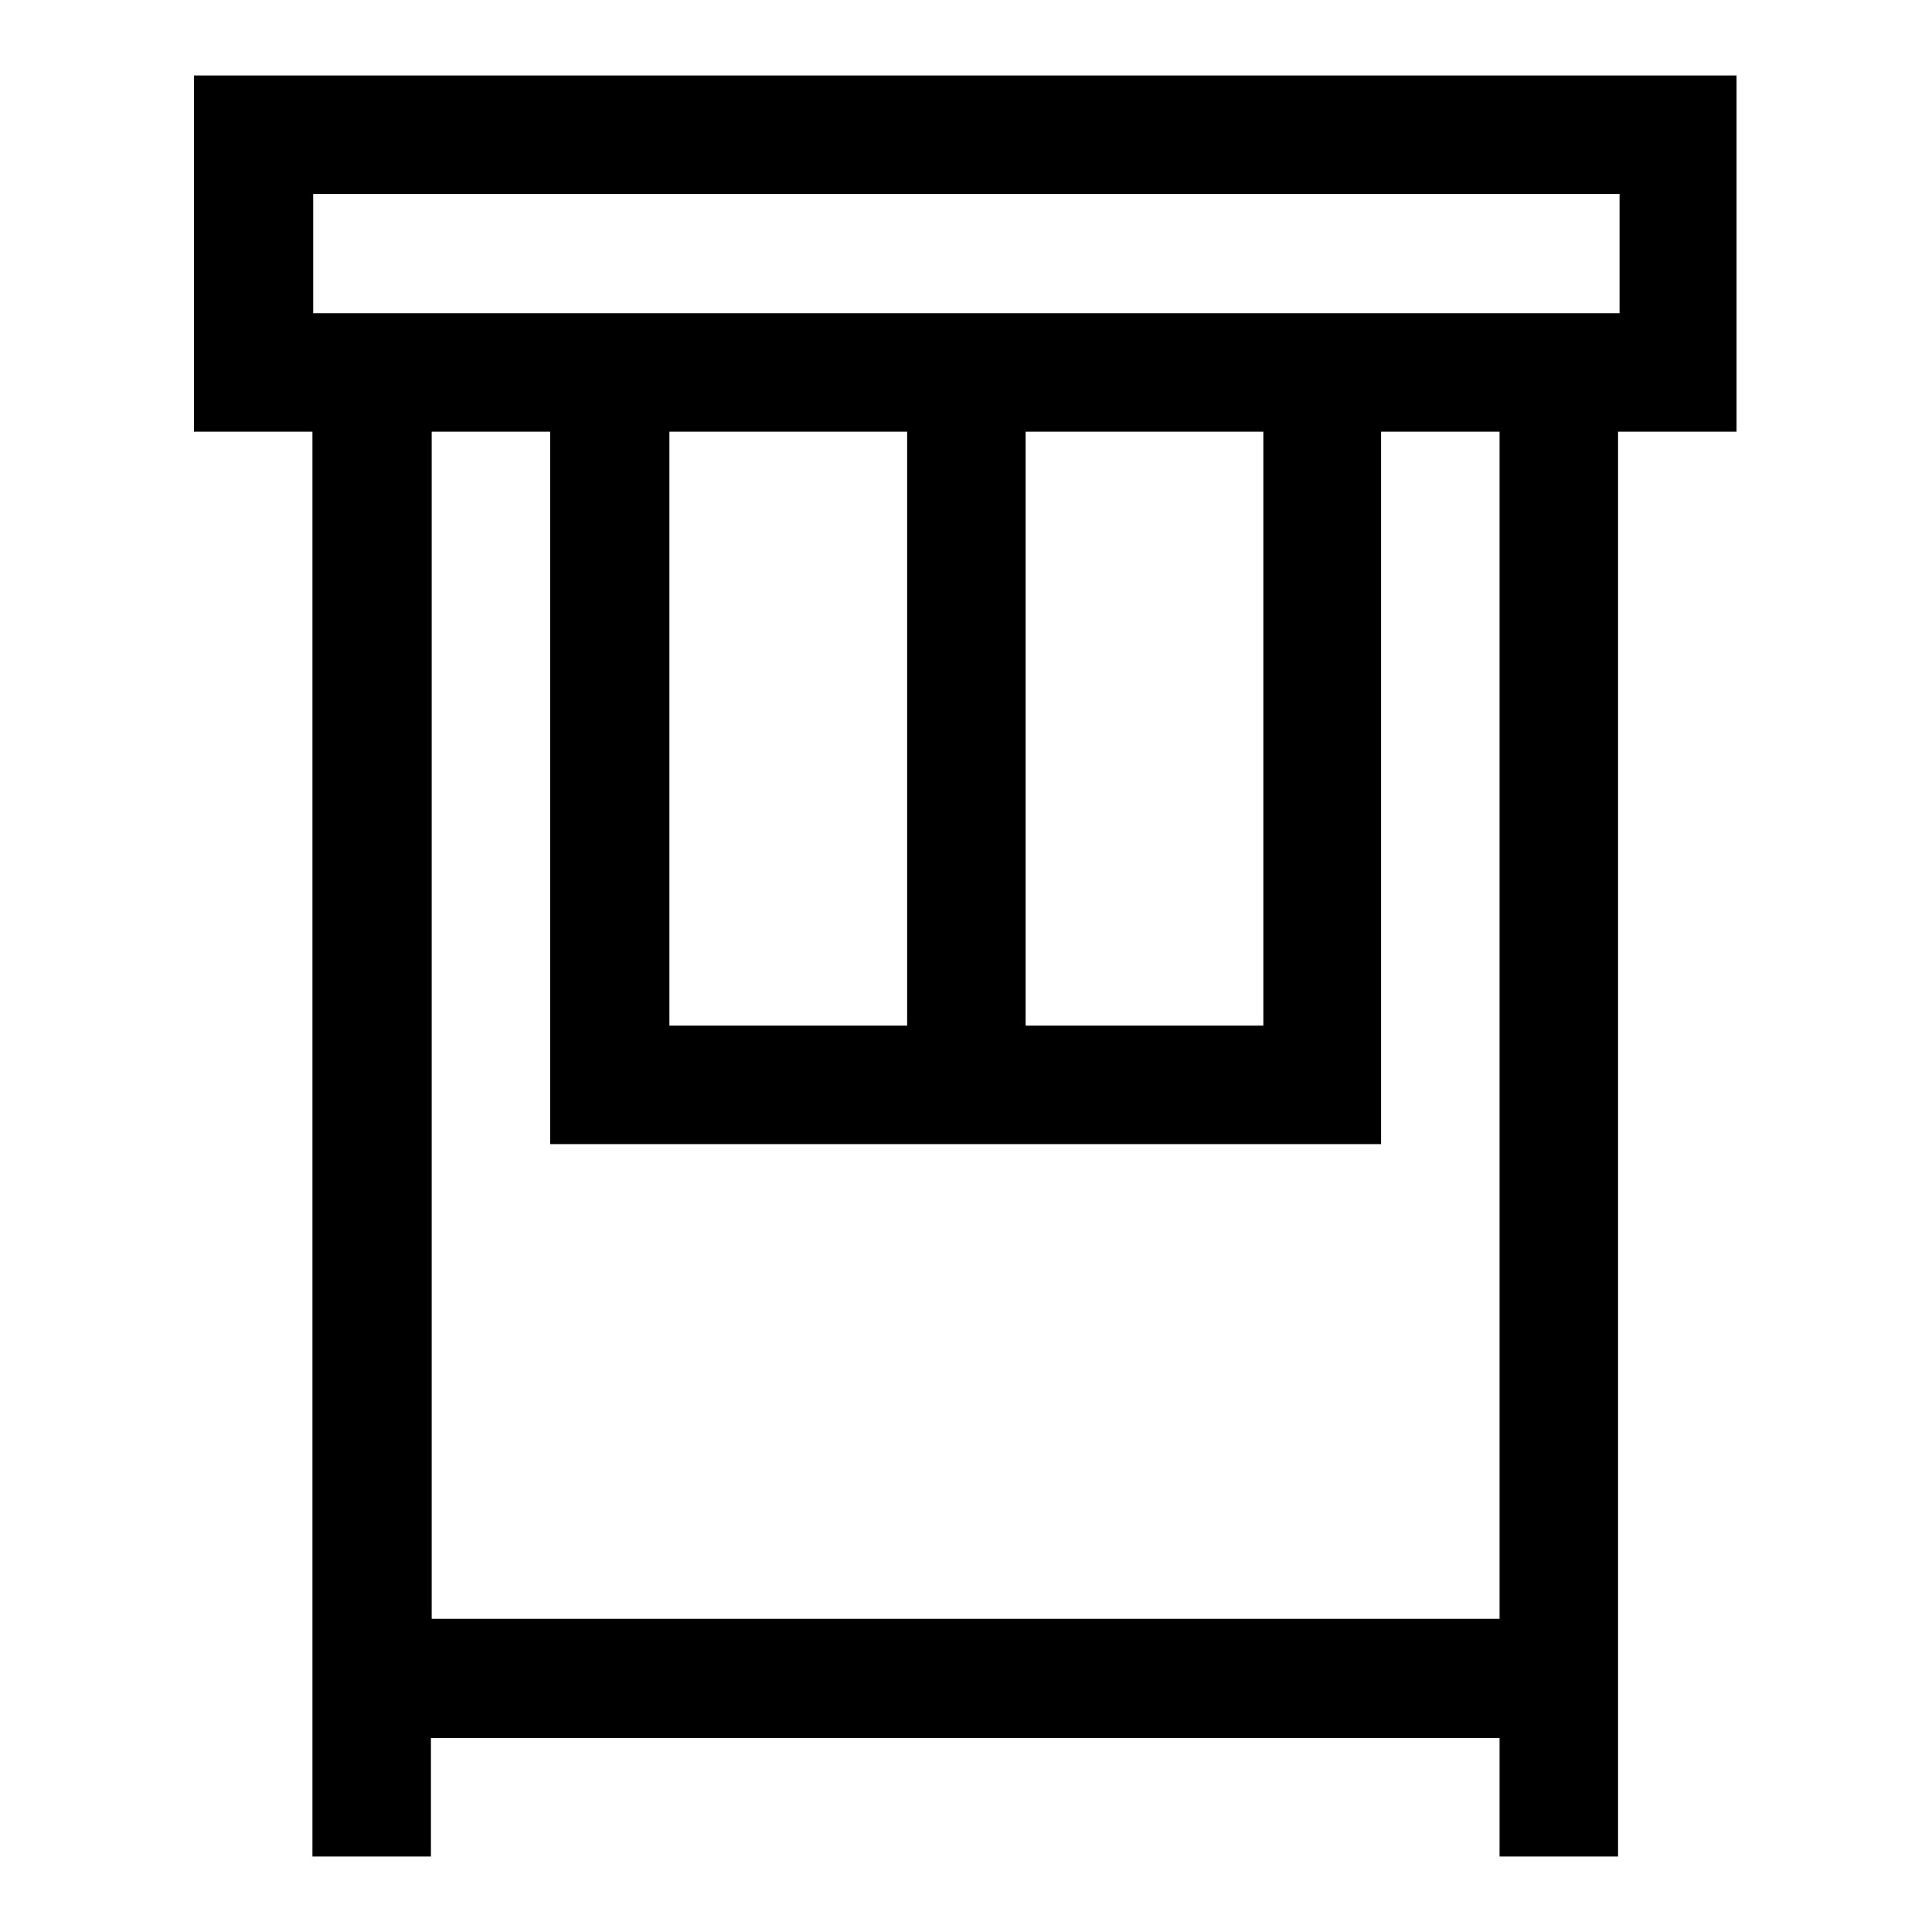
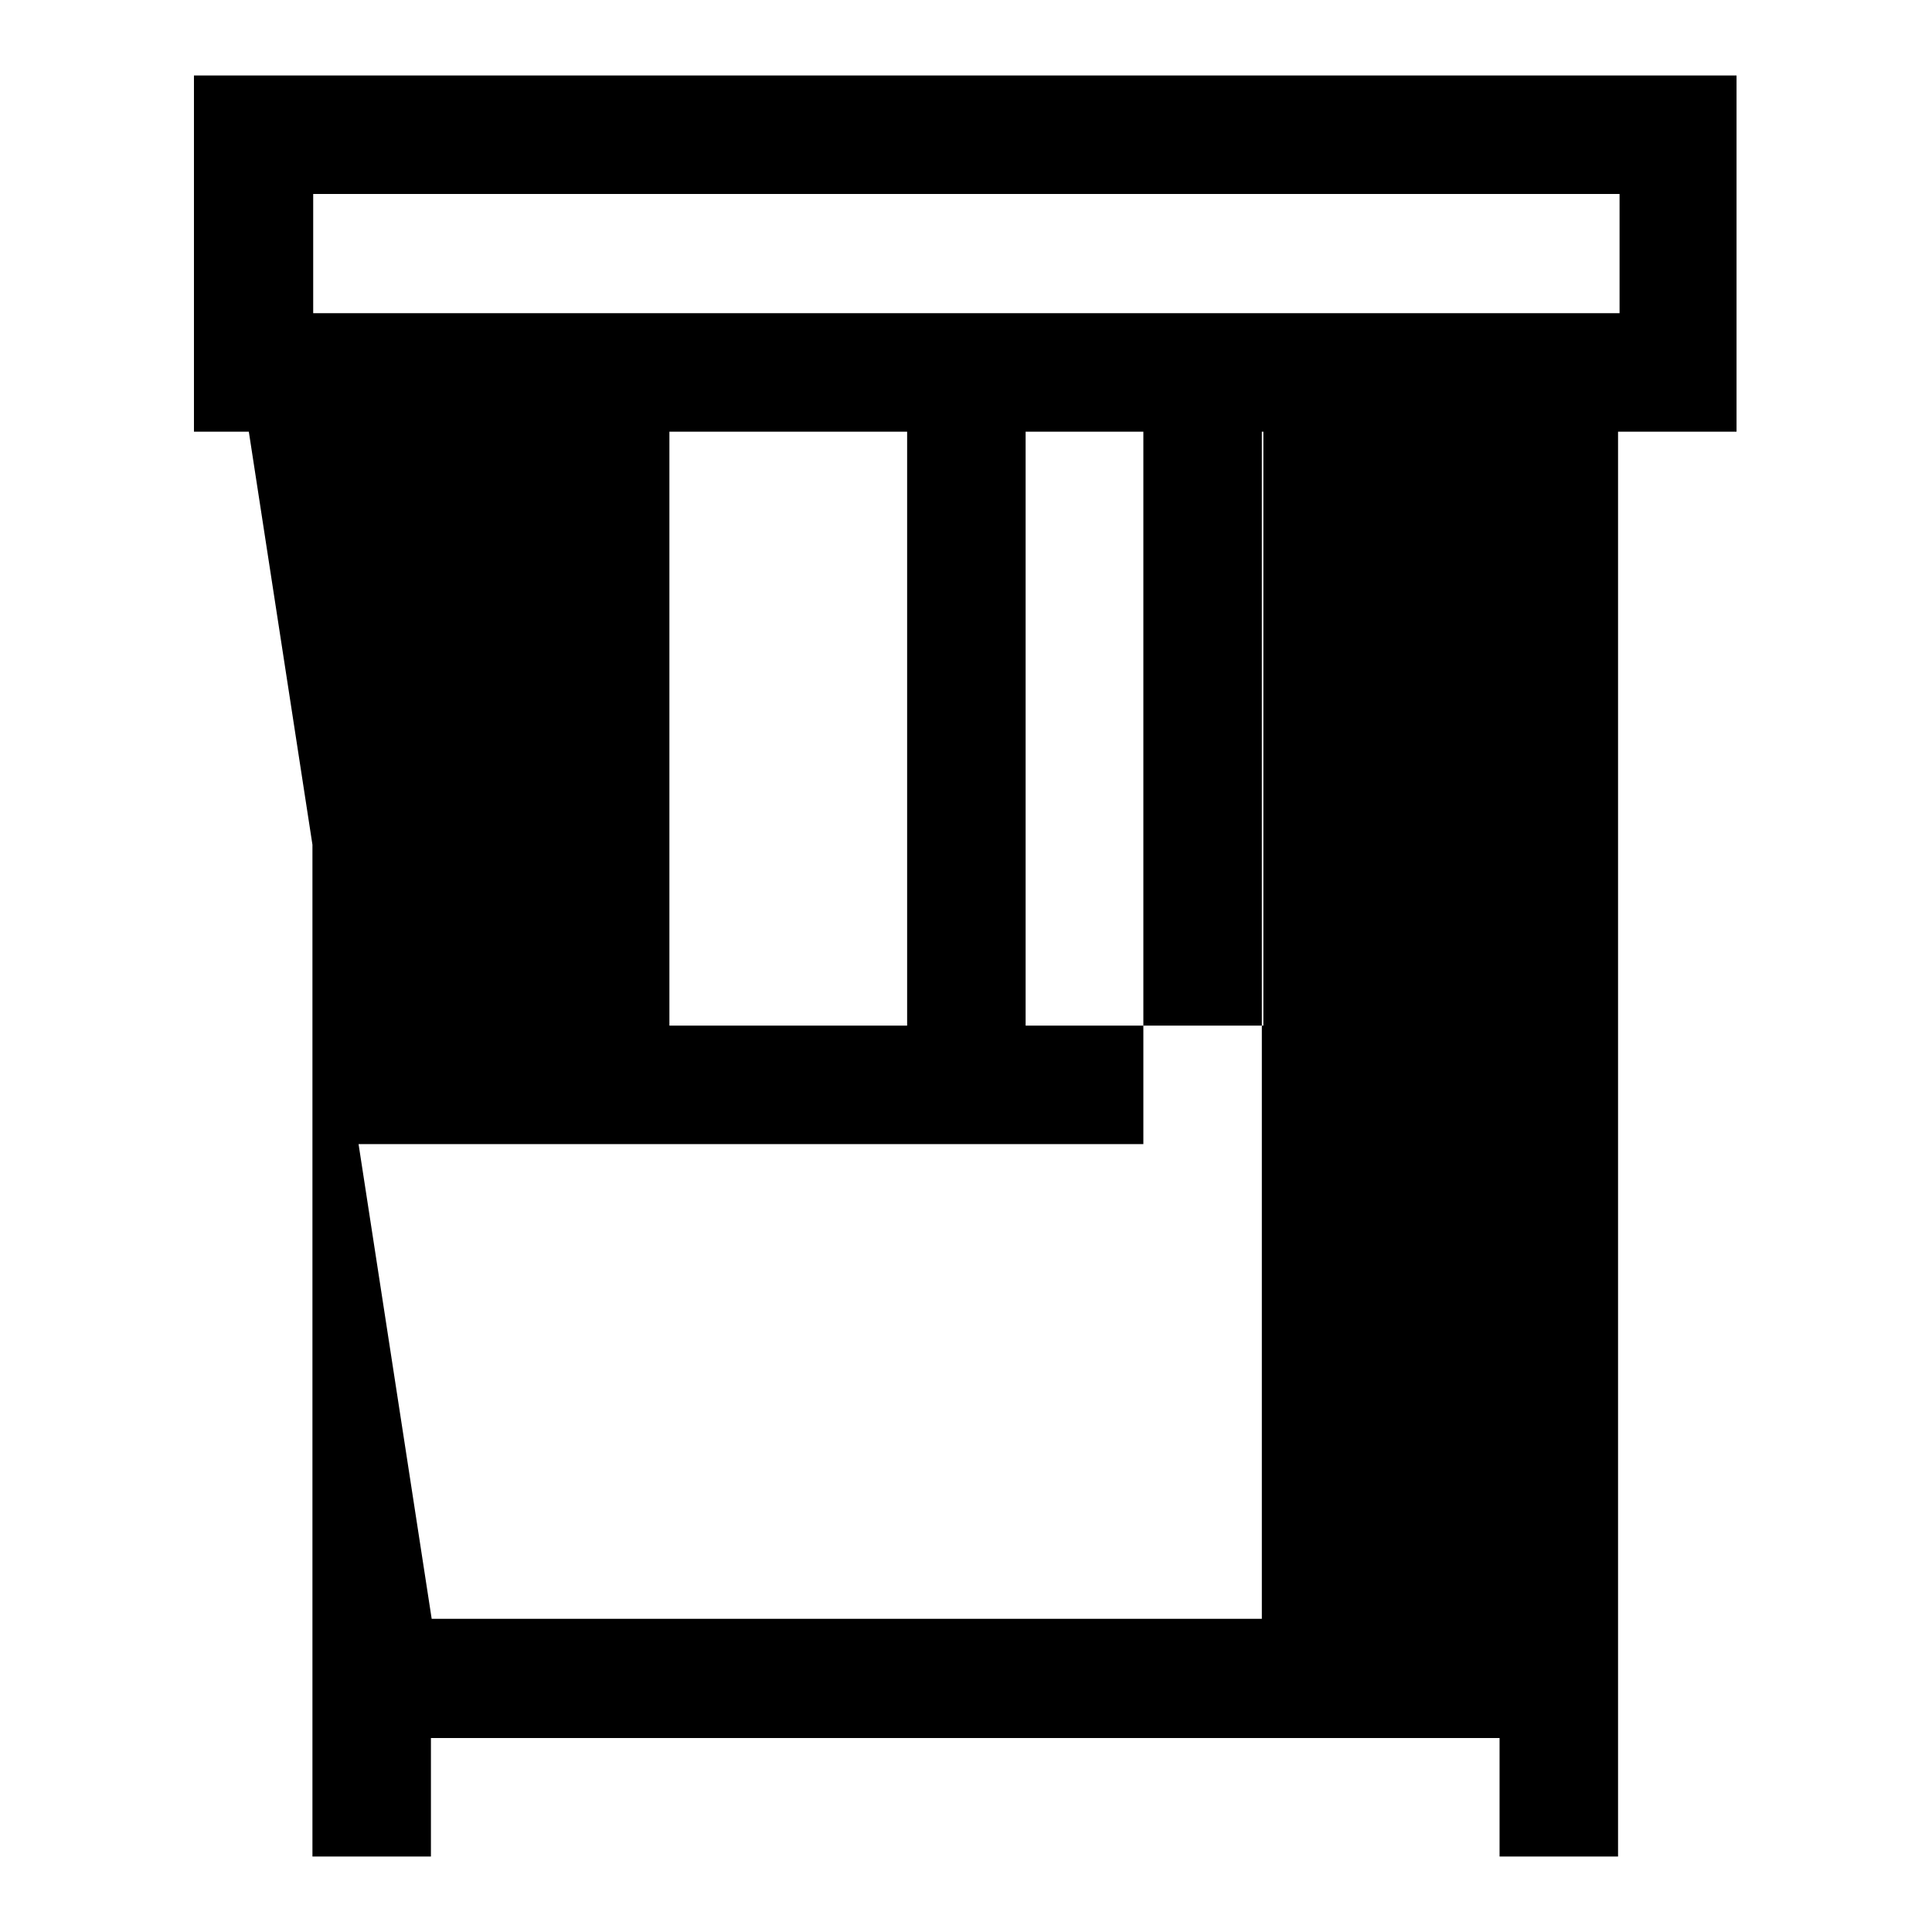
<svg xmlns="http://www.w3.org/2000/svg" version="1.1" x="0px" y="0px" viewBox="0 0 256 256" enable-background="new 0 0 256 256" xml:space="preserve">
  <g>
-     <path fill="#000000" d="M25.7,10v47.2h15.7v157.3v15.7V246h15.7v-15.7h141.6V246h15.7v-15.7V57.2h15.7V10H25.7z M57.2,214.5V57.2 h15.7v94.4h110.1V57.2h15.7v157.3H57.2z M88.7,135.9V57.2h31.5v78.7H88.7z M135.9,135.9V57.2h31.5v78.7H135.9z M214.5,41.5h-31.5 H72.9H41.5V25.7h173.1V41.5z" />
+     <path fill="#000000" d="M25.7,10v47.2h15.7v157.3v15.7V246h15.7v-15.7h141.6V246h15.7v-15.7V57.2h15.7V10H25.7z V57.2 h15.7v94.4h110.1V57.2h15.7v157.3H57.2z M88.7,135.9V57.2h31.5v78.7H88.7z M135.9,135.9V57.2h31.5v78.7H135.9z M214.5,41.5h-31.5 H72.9H41.5V25.7h173.1V41.5z" />
  </g>
</svg>